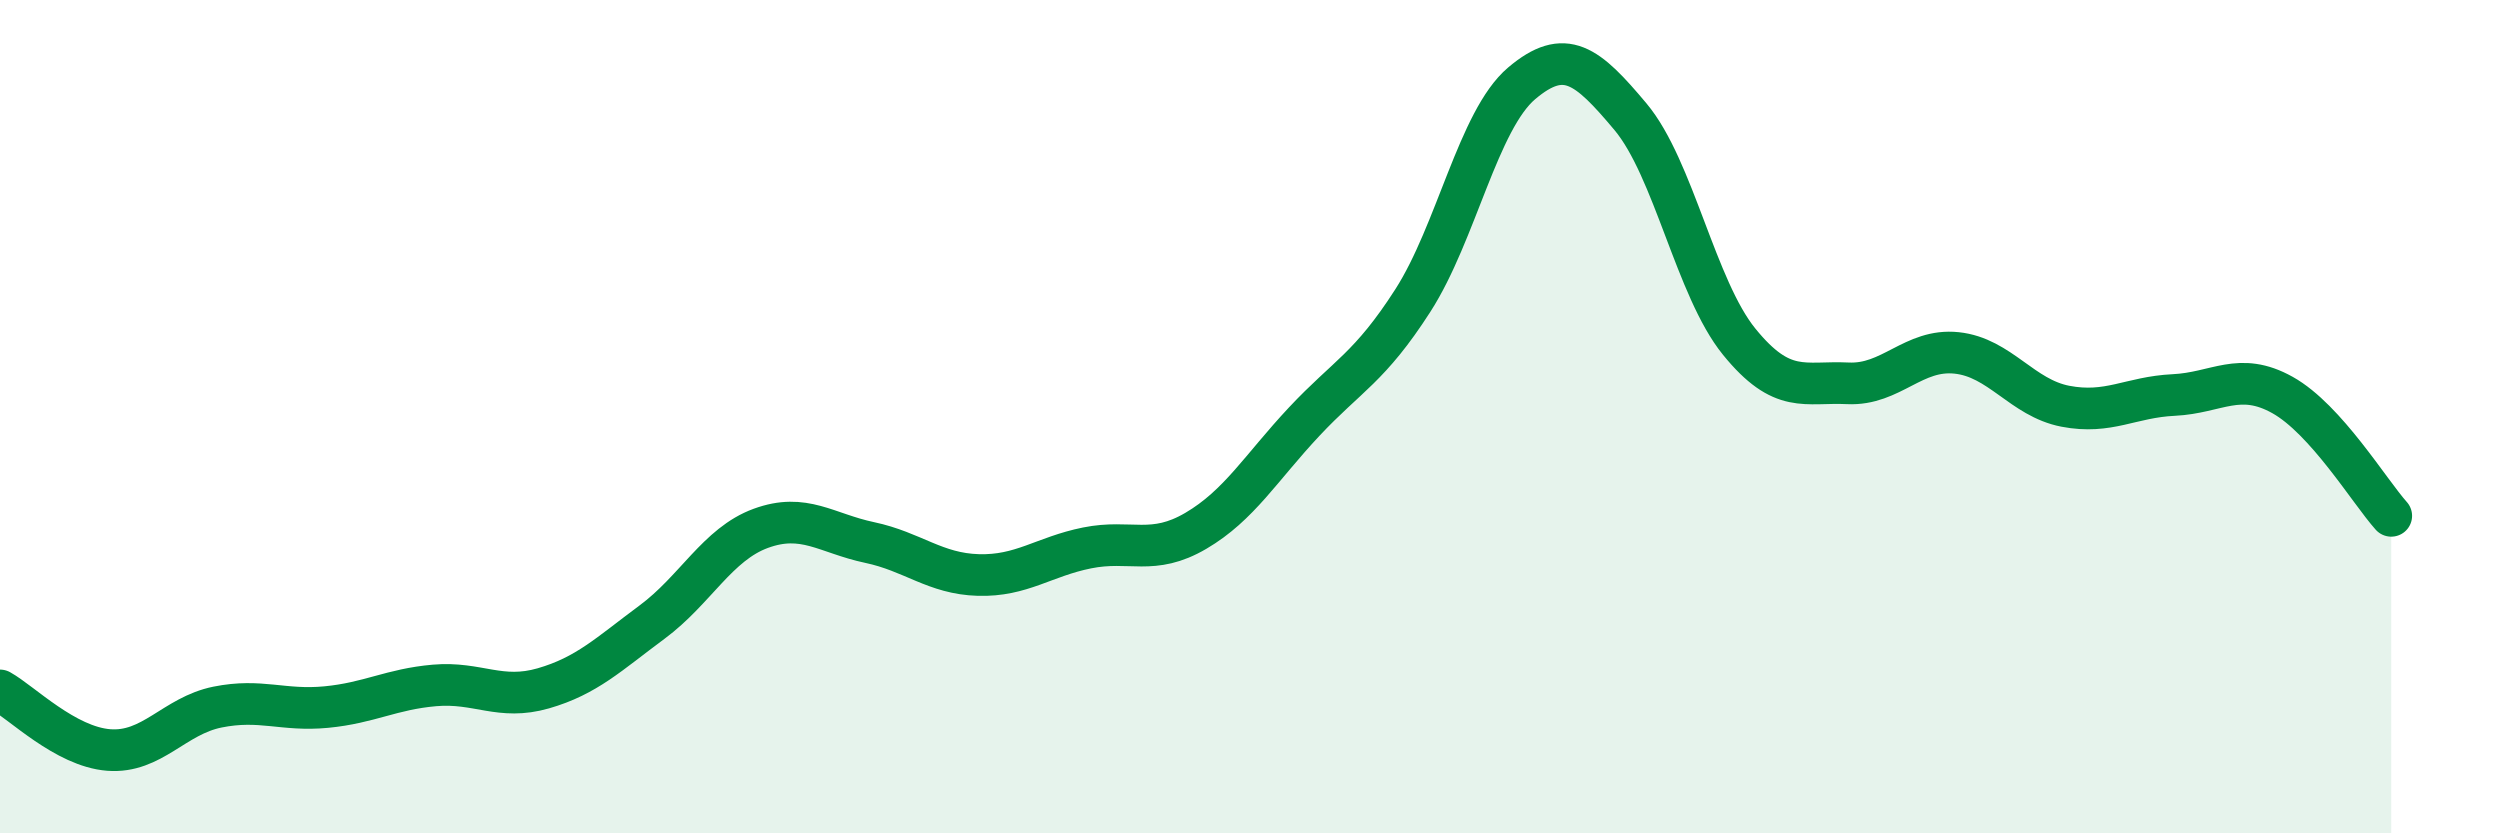
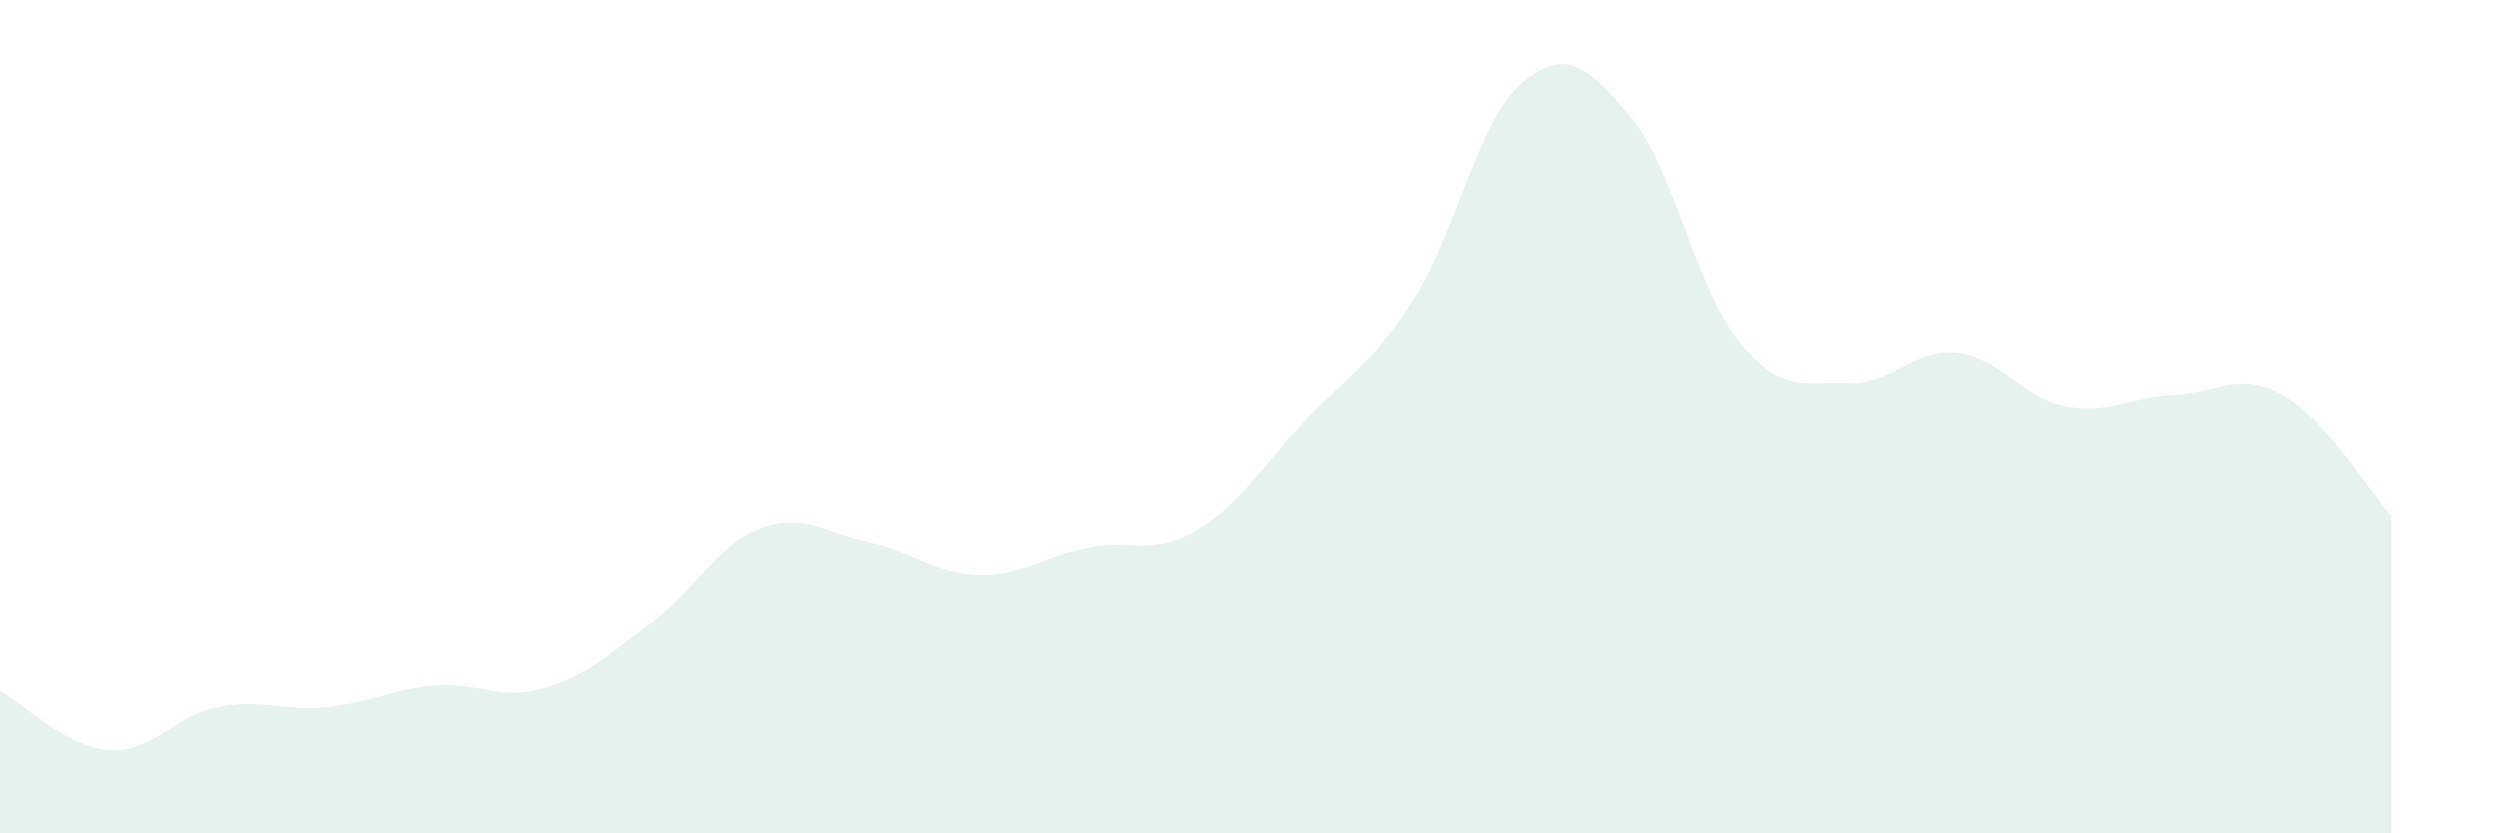
<svg xmlns="http://www.w3.org/2000/svg" width="60" height="20" viewBox="0 0 60 20">
  <path d="M 0,16.57 C 0.52,16.86 1.57,17.92 2.61,18 C 3.65,18.08 4.18,17.18 5.22,16.97 C 6.26,16.76 6.79,17.07 7.83,16.97 C 8.87,16.87 9.39,16.54 10.43,16.45 C 11.47,16.36 12,16.82 13.04,16.52 C 14.08,16.22 14.61,15.7 15.65,14.93 C 16.69,14.16 17.22,13.06 18.26,12.68 C 19.3,12.3 19.83,12.8 20.87,13.02 C 21.91,13.24 22.44,13.77 23.48,13.8 C 24.52,13.83 25.05,13.36 26.09,13.15 C 27.13,12.94 27.66,13.35 28.7,12.74 C 29.74,12.13 30.26,11.23 31.3,10.12 C 32.34,9.01 32.87,8.83 33.91,7.21 C 34.95,5.59 35.48,2.88 36.52,2 C 37.56,1.12 38.09,1.56 39.13,2.8 C 40.17,4.04 40.7,6.92 41.74,8.2 C 42.78,9.48 43.31,9.15 44.35,9.2 C 45.39,9.25 45.92,8.36 46.96,8.47 C 48,8.58 48.53,9.55 49.57,9.75 C 50.61,9.95 51.13,9.53 52.17,9.48 C 53.21,9.43 53.74,8.9 54.78,9.48 C 55.82,10.06 56.87,11.8 57.39,12.38L57.39 20L0 20Z" fill="#008740" opacity="0.1" stroke-linecap="round" stroke-linejoin="round" />
-   <path d="M 0,16.57 C 0.52,16.86 1.57,17.92 2.61,18 C 3.65,18.08 4.18,17.18 5.22,16.97 C 6.26,16.76 6.79,17.07 7.83,16.97 C 8.87,16.87 9.39,16.54 10.43,16.45 C 11.47,16.36 12,16.82 13.04,16.52 C 14.08,16.22 14.61,15.7 15.65,14.93 C 16.69,14.16 17.22,13.06 18.26,12.68 C 19.3,12.3 19.83,12.8 20.87,13.02 C 21.91,13.24 22.44,13.77 23.48,13.8 C 24.52,13.83 25.05,13.36 26.09,13.15 C 27.13,12.94 27.66,13.35 28.7,12.74 C 29.74,12.13 30.26,11.23 31.3,10.12 C 32.34,9.01 32.87,8.83 33.91,7.21 C 34.95,5.59 35.48,2.88 36.52,2 C 37.56,1.12 38.09,1.56 39.13,2.8 C 40.17,4.04 40.7,6.92 41.74,8.2 C 42.78,9.48 43.31,9.15 44.35,9.2 C 45.39,9.25 45.92,8.36 46.96,8.47 C 48,8.58 48.53,9.55 49.57,9.75 C 50.61,9.95 51.13,9.53 52.17,9.48 C 53.21,9.43 53.74,8.9 54.78,9.48 C 55.82,10.06 56.87,11.8 57.39,12.38" stroke="#008740" stroke-width="1" fill="none" stroke-linecap="round" stroke-linejoin="round" />
</svg>